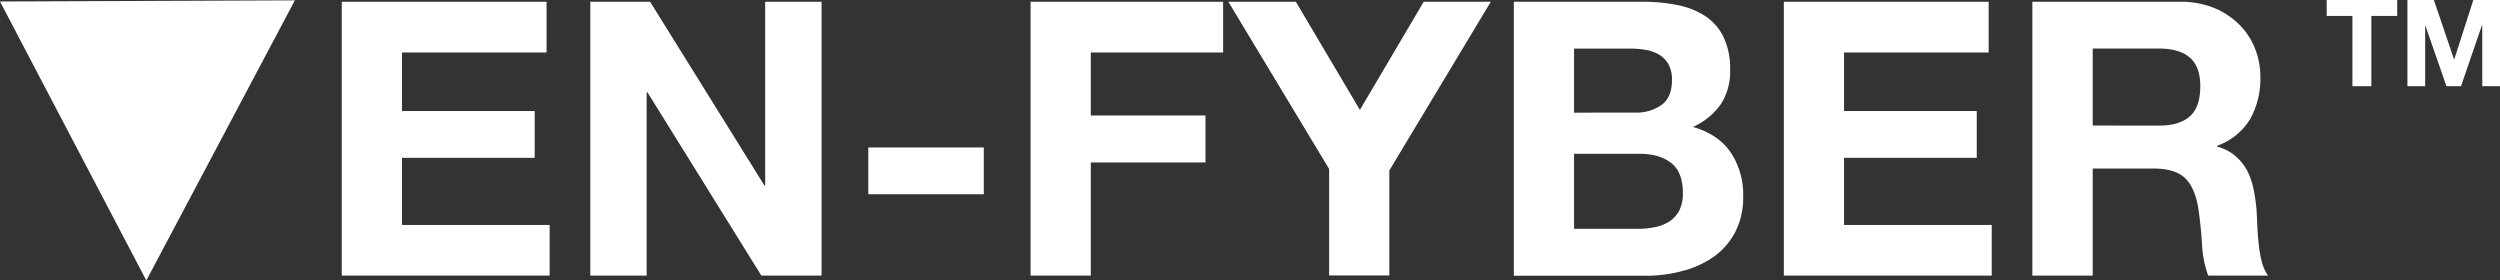
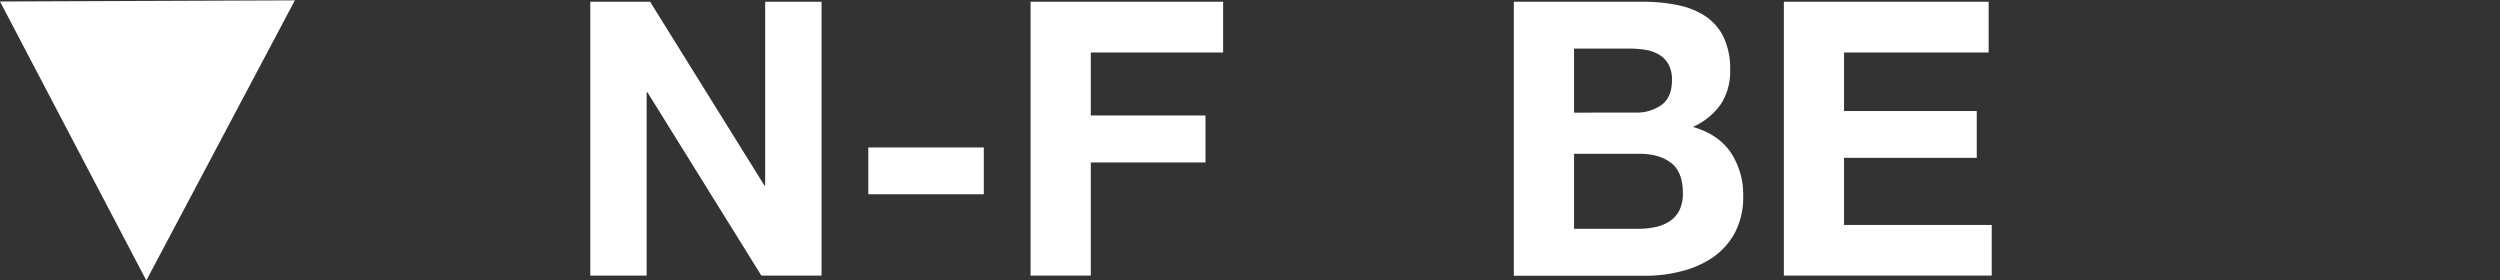
<svg xmlns="http://www.w3.org/2000/svg" viewBox="0 0 714.38 80.14">
  <rect x="0" y="0" width="714.38" height="80.14" fill="#333333" stroke="none" />
  <defs>
    <style>.cls-1{fill:#fff;}</style>
  </defs>
  <g id="Layer_2" data-name="Layer 2">
    <g id="Layer_1-2" data-name="Layer 1">
      <g id="Layer_2-2" data-name="Layer 2">
        <g id="Layer_1-2-2" data-name="Layer 1-2">
-           <path class="cls-1" d="M156.18.5V15H114.87V31.73h37.92V45.1H114.87V64.28h42.19V78.75H97.66V.5Z" />
          <path class="cls-1" d="M185.77.5,218.43,53h.22V.5h16.11V78.75h-17.2L185,26.36h-.22V78.75h-16.1V.5Z" />
          <path class="cls-1" d="M281.12,42.14V55.51h-33V42.14Z" />
          <path class="cls-1" d="M349.51.5V15H311.7v18h32.77V46.42H311.7V78.75H294.49V.5Z" />
-           <path class="cls-1" d="M351,.5h19.29l18.3,30.9L406.83.5H426L397,48.72v30H379.8V48.28Z" />
          <path class="cls-1" d="M469.41.5a49.12,49.12,0,0,1,10.19,1,21.94,21.94,0,0,1,7.89,3.24,15,15,0,0,1,5.09,6,21,21,0,0,1,1.81,9.2,17.12,17.12,0,0,1-2.68,9.87,19.57,19.57,0,0,1-7.95,6.46q7.23,2.08,10.8,7.29a21.73,21.73,0,0,1,3.56,12.55,21.59,21.59,0,0,1-2.3,10.25,20.08,20.08,0,0,1-6.2,7.07,27.46,27.46,0,0,1-8.87,4A39.87,39.87,0,0,1,470.5,78.8H432.58V.5Zm-2.2,31.67A12.34,12.34,0,0,0,474.77,30q3-2.19,3-7.13a9.09,9.09,0,0,0-1-4.49,7.36,7.36,0,0,0-2.63-2.74,11.16,11.16,0,0,0-3.78-1.37,26.44,26.44,0,0,0-4.44-.38H449.79v18.3Zm1,33.21a22.93,22.93,0,0,0,4.82-.5,11.77,11.77,0,0,0,4.06-1.64,8.38,8.38,0,0,0,2.79-3.12,10.78,10.78,0,0,0,1-5q0-6-3.4-8.6c-2.26-1.72-5.26-2.57-9-2.57H449.79V65.38Z" />
          <path class="cls-1" d="M568.26.5V15H526.94V31.73h37.92V45.1H526.94V64.28h42.2V78.75h-59.4V.5Z" />
-           <path class="cls-1" d="M623,.5a25.17,25.17,0,0,1,9.48,1.69,22.06,22.06,0,0,1,7.23,4.66,20.27,20.27,0,0,1,4.6,6.85,22.05,22.05,0,0,1,1.59,8.38A23.62,23.62,0,0,1,643,34a18.22,18.22,0,0,1-9.48,7.67v.22a13.31,13.31,0,0,1,5.26,2.69,15,15,0,0,1,3.4,4.27A19.83,19.83,0,0,1,644,54.31a47.1,47.1,0,0,1,.83,5.92q.1,1.86.21,4.38c.08,1.68.2,3.4.39,5.15a35.09,35.09,0,0,0,.87,5,11.87,11.87,0,0,0,1.81,4H631a30.32,30.32,0,0,1-1.76-8.88c-.22-3.43-.54-6.72-1-9.87q-.88-6.12-3.73-9t-9.31-2.85H598V78.75H580.75V.5Zm-6.14,35.4q5.91,0,8.88-2.64t3-8.54q0-5.7-3-8.28t-8.88-2.57H598v22Z" />
-           <path class="cls-1" d="M664.86,4.55V0H685V4.55h-7.38V24.63h-5.41V4.55Z" />
-           <path class="cls-1" d="M695.48,0l5.76,16.94h.07L706.76,0h7.62V24.63h-5.07V7.17h-.07l-6,17.46h-4.17l-6-17.28H693V24.63h-5.07V0Z" />
          <polygon class="cls-1" points="84.26 0.1 0 0.43 41.81 80.14 84.26 0.1" />
        </g>
      </g>
    </g>
  </g>
</svg>